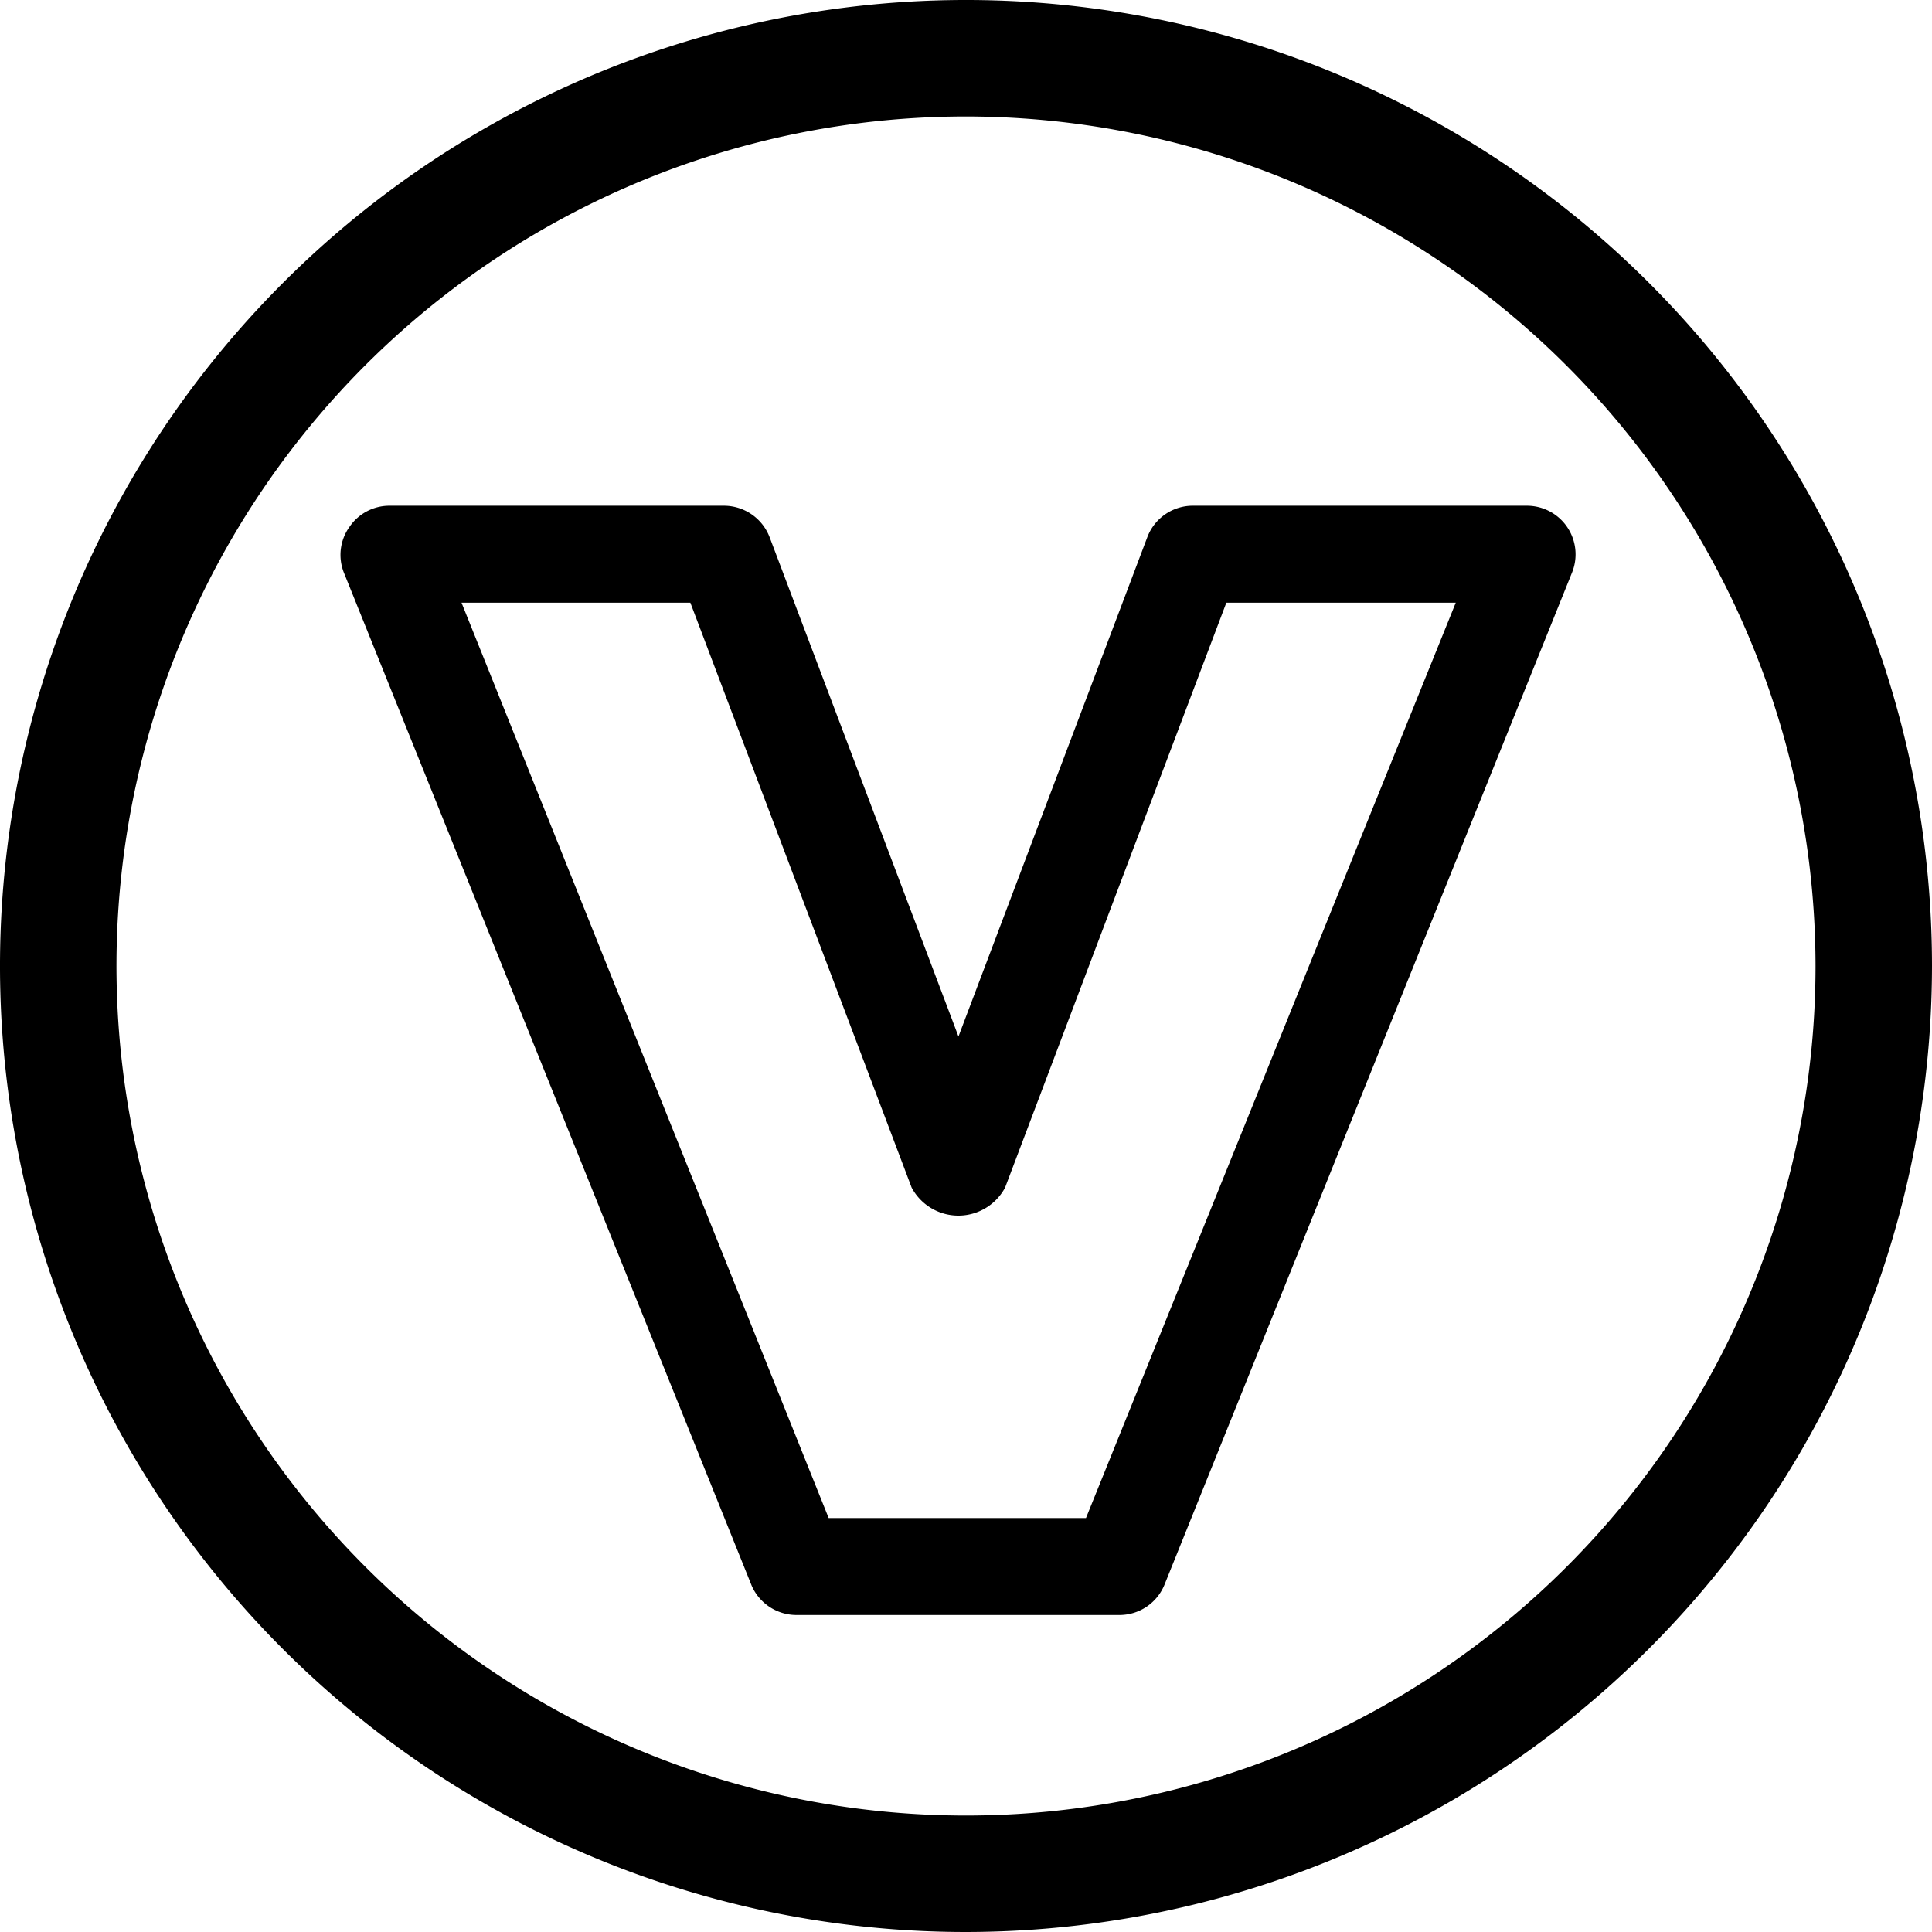
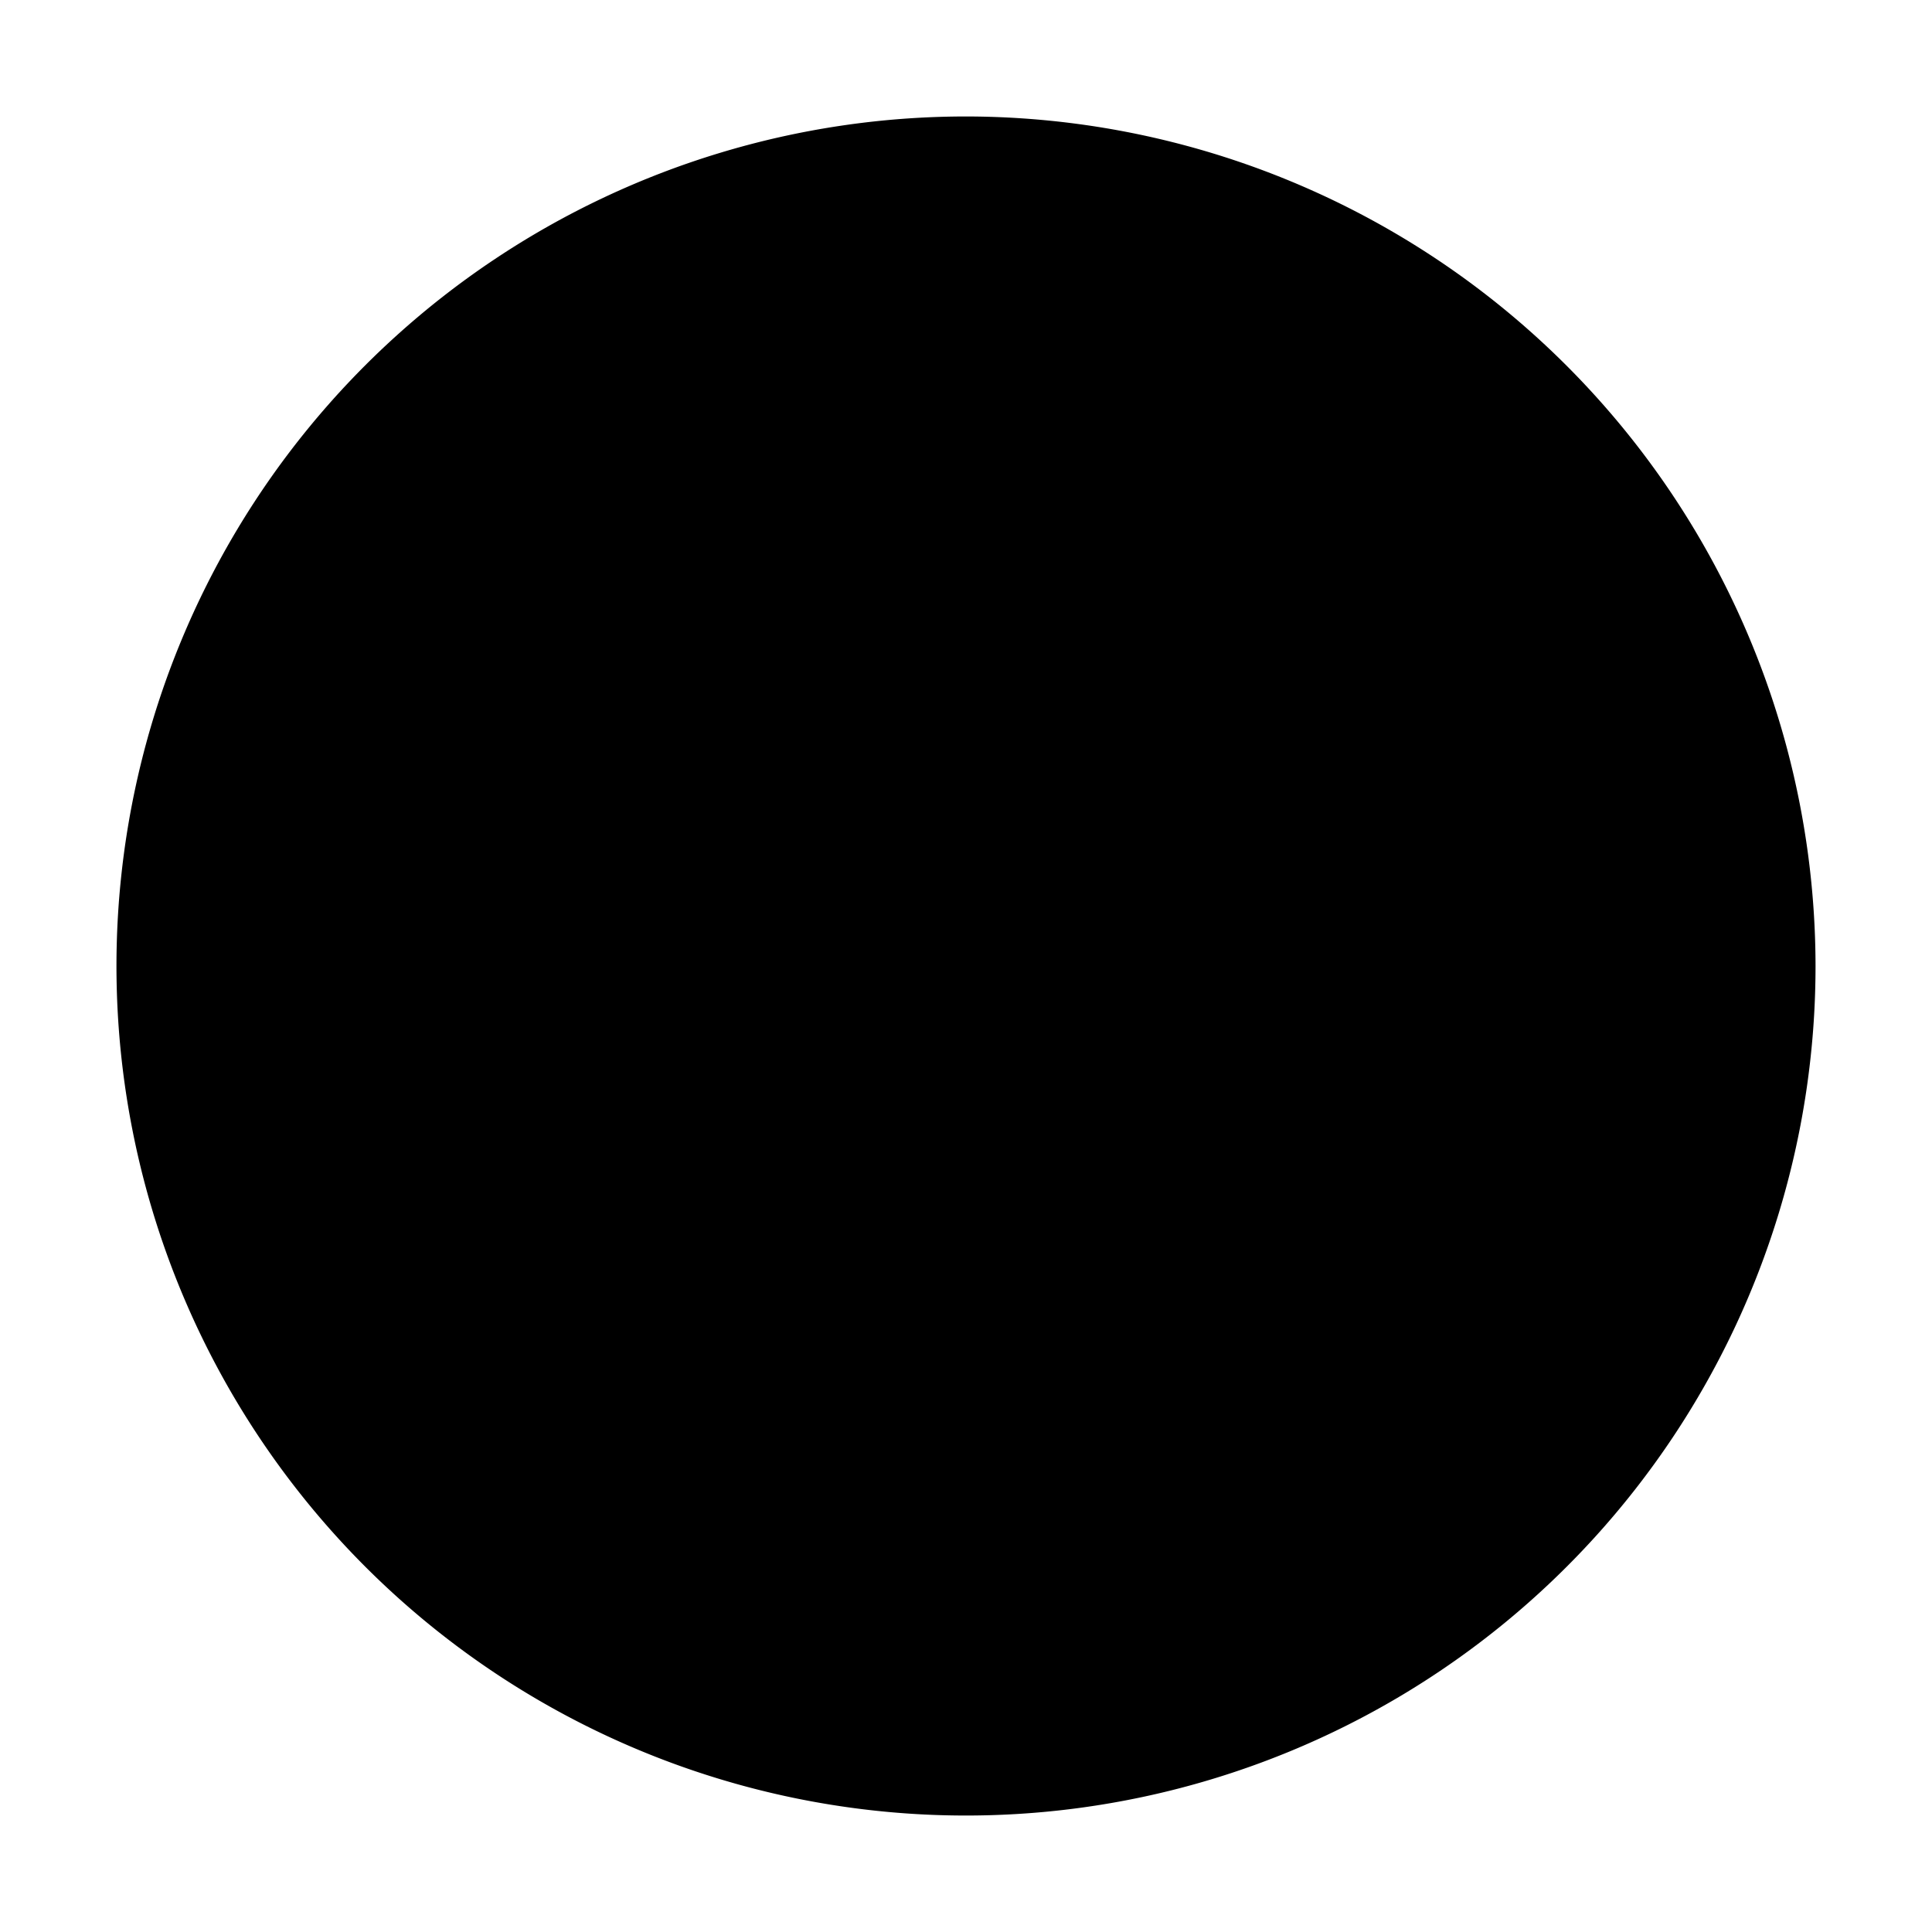
<svg xmlns="http://www.w3.org/2000/svg" width="60" height="60" viewBox="0 0 60 60" fill="none">
-   <path d="M30 60a30 30 0 1 1 30-30 30.027 30.027 0 0 1-30 30zm0-56.383A26.383 26.383 0 1 0 56.383 30 26.41 26.41 0 0 0 30 3.617z" fill="#000" />
-   <path d="M34.775 50.155H24.748a1.519 1.519 0 0 1-1.401-.904L10.688 17.804a1.492 1.492 0 0 1 .163-1.438 1.5 1.5 0 0 1 1.248-.66h10.389a1.52 1.52 0 0 1 1.41.968l5.868 15.515 5.868-15.515a1.51 1.51 0 0 1 1.438-.968h10.352a1.51 1.51 0 0 1 1.402 2.062L36.168 49.205a1.51 1.51 0 0 1-1.393.95zm-9.041-3.011h7.992L45.21 18.717h-7.125l-6.871 18.165a1.645 1.645 0 0 1-2.902 0l-6.872-18.165h-7.107l11.402 28.427z" fill="#000" />
+   <path d="M30 60zm0-56.383A26.383 26.383 0 1 0 56.383 30 26.41 26.41 0 0 0 30 3.617z" fill="#000" />
</svg>